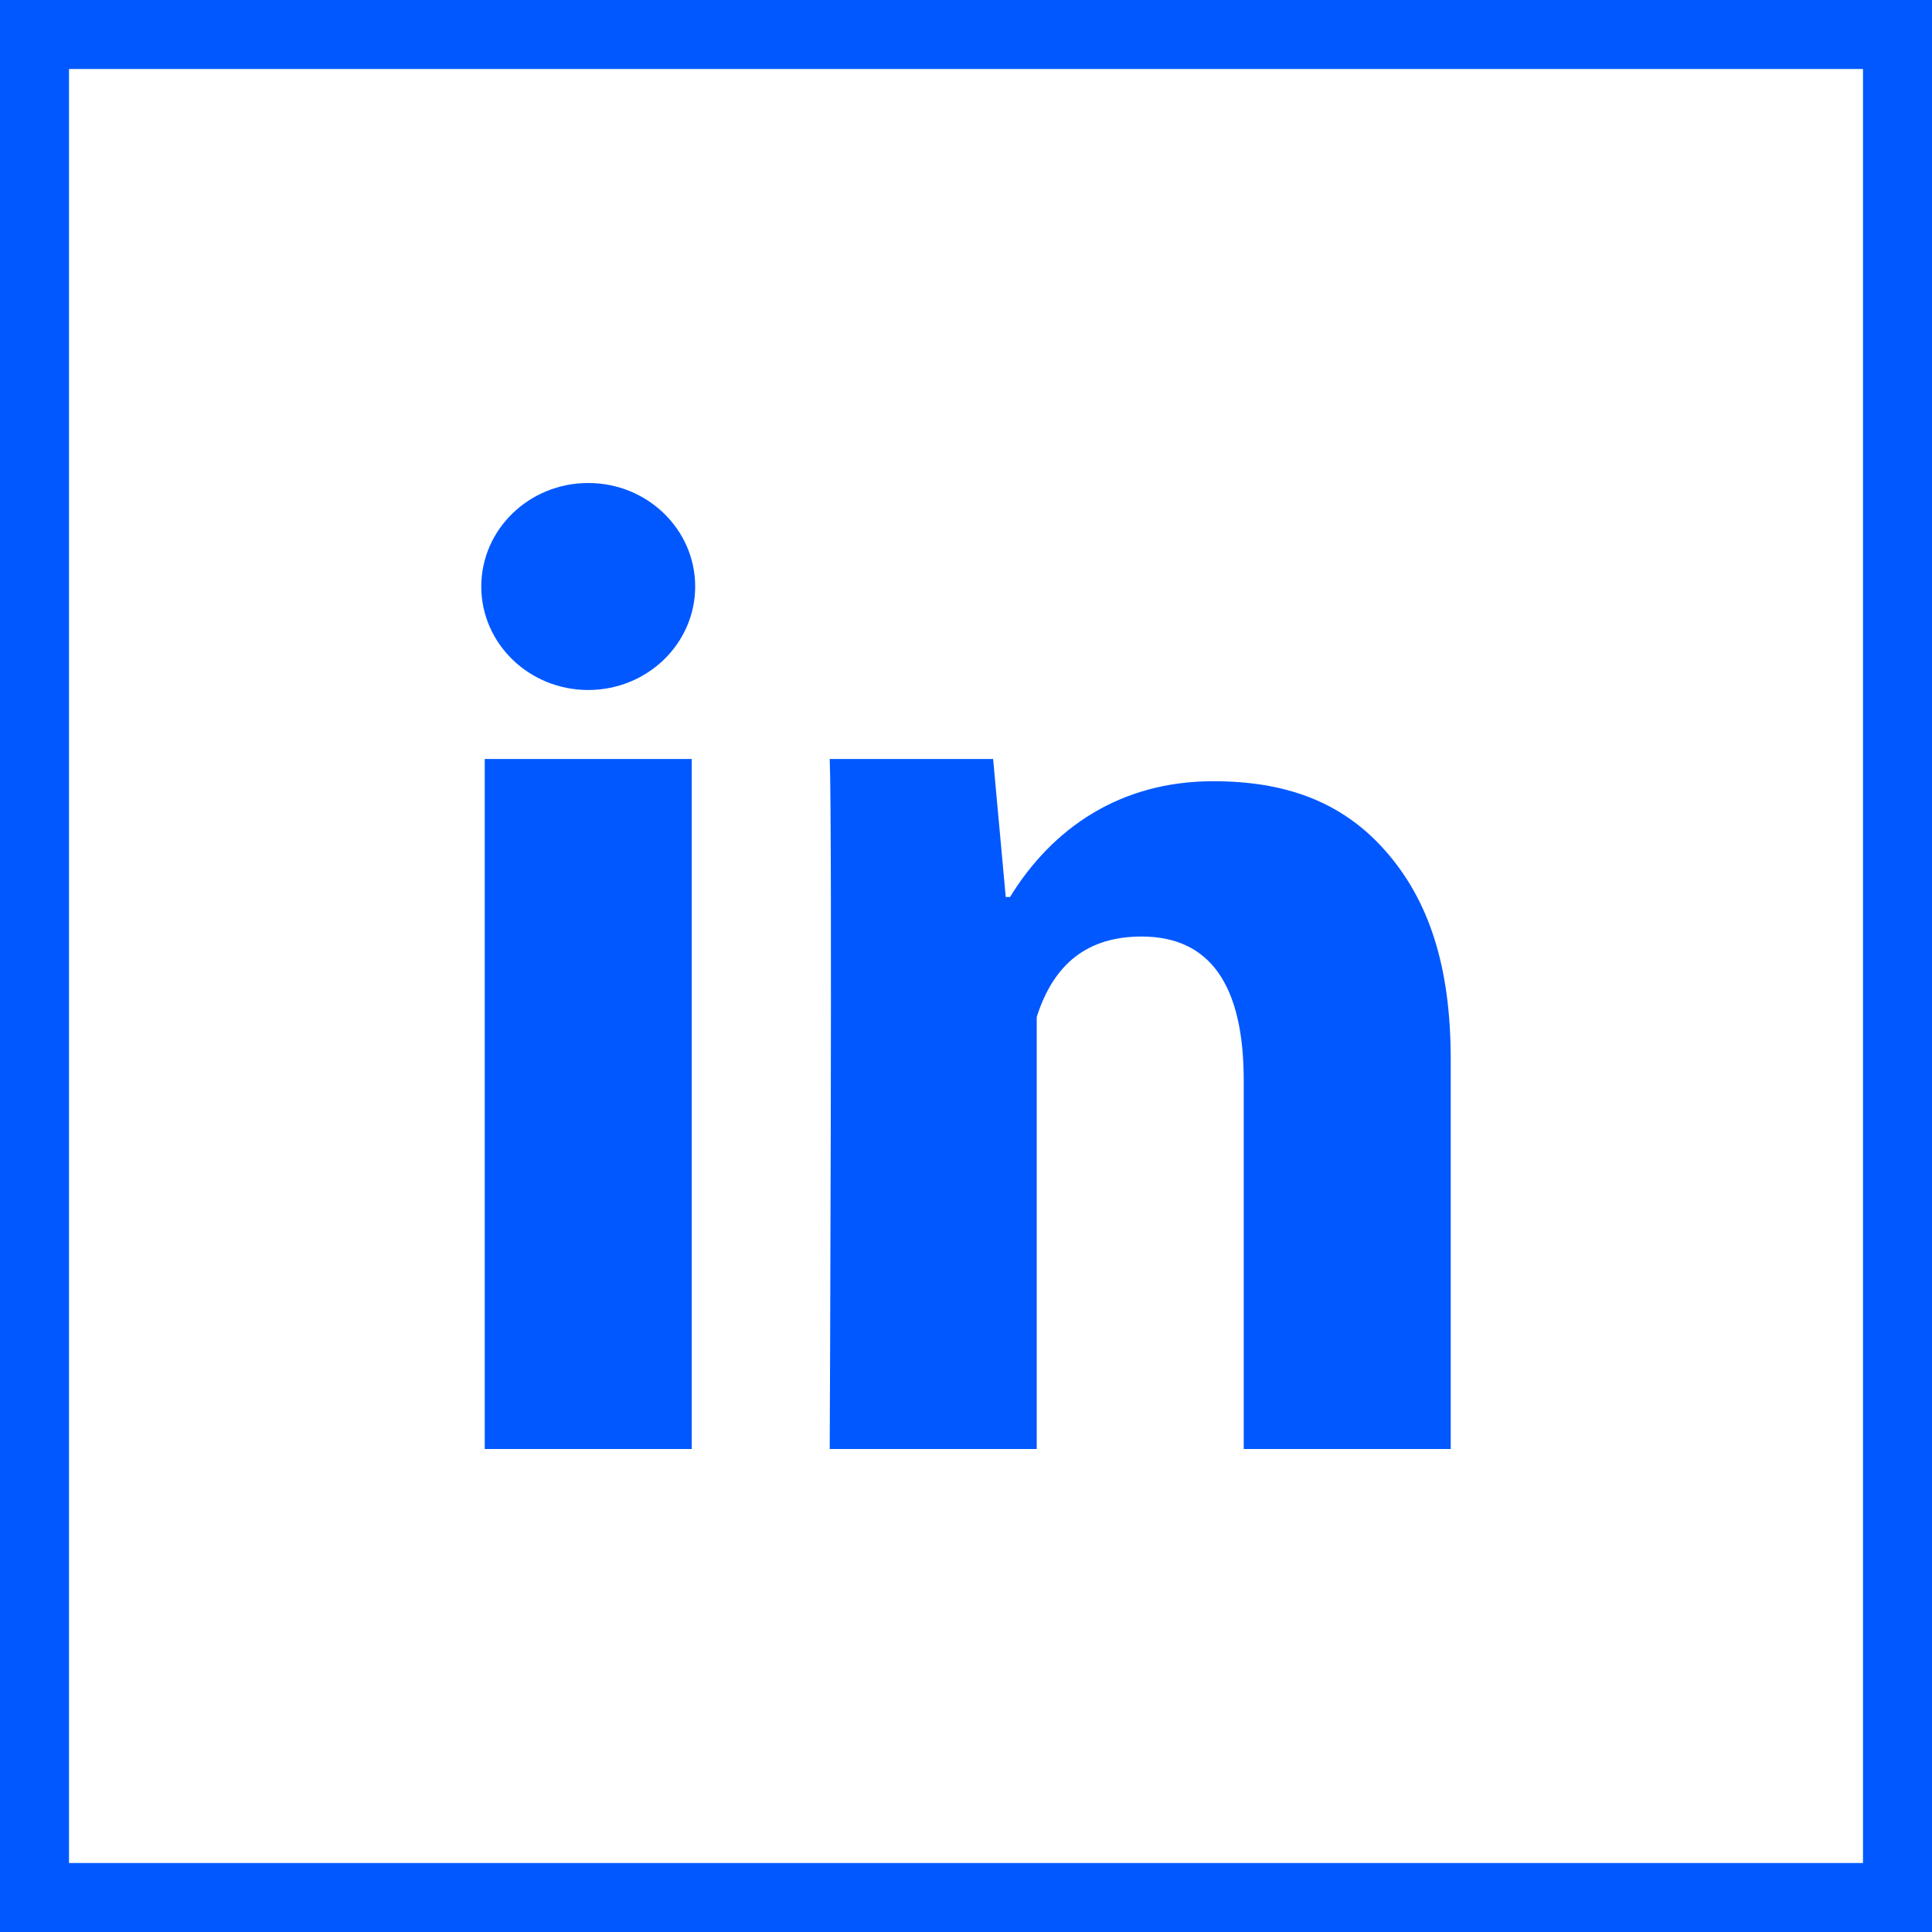
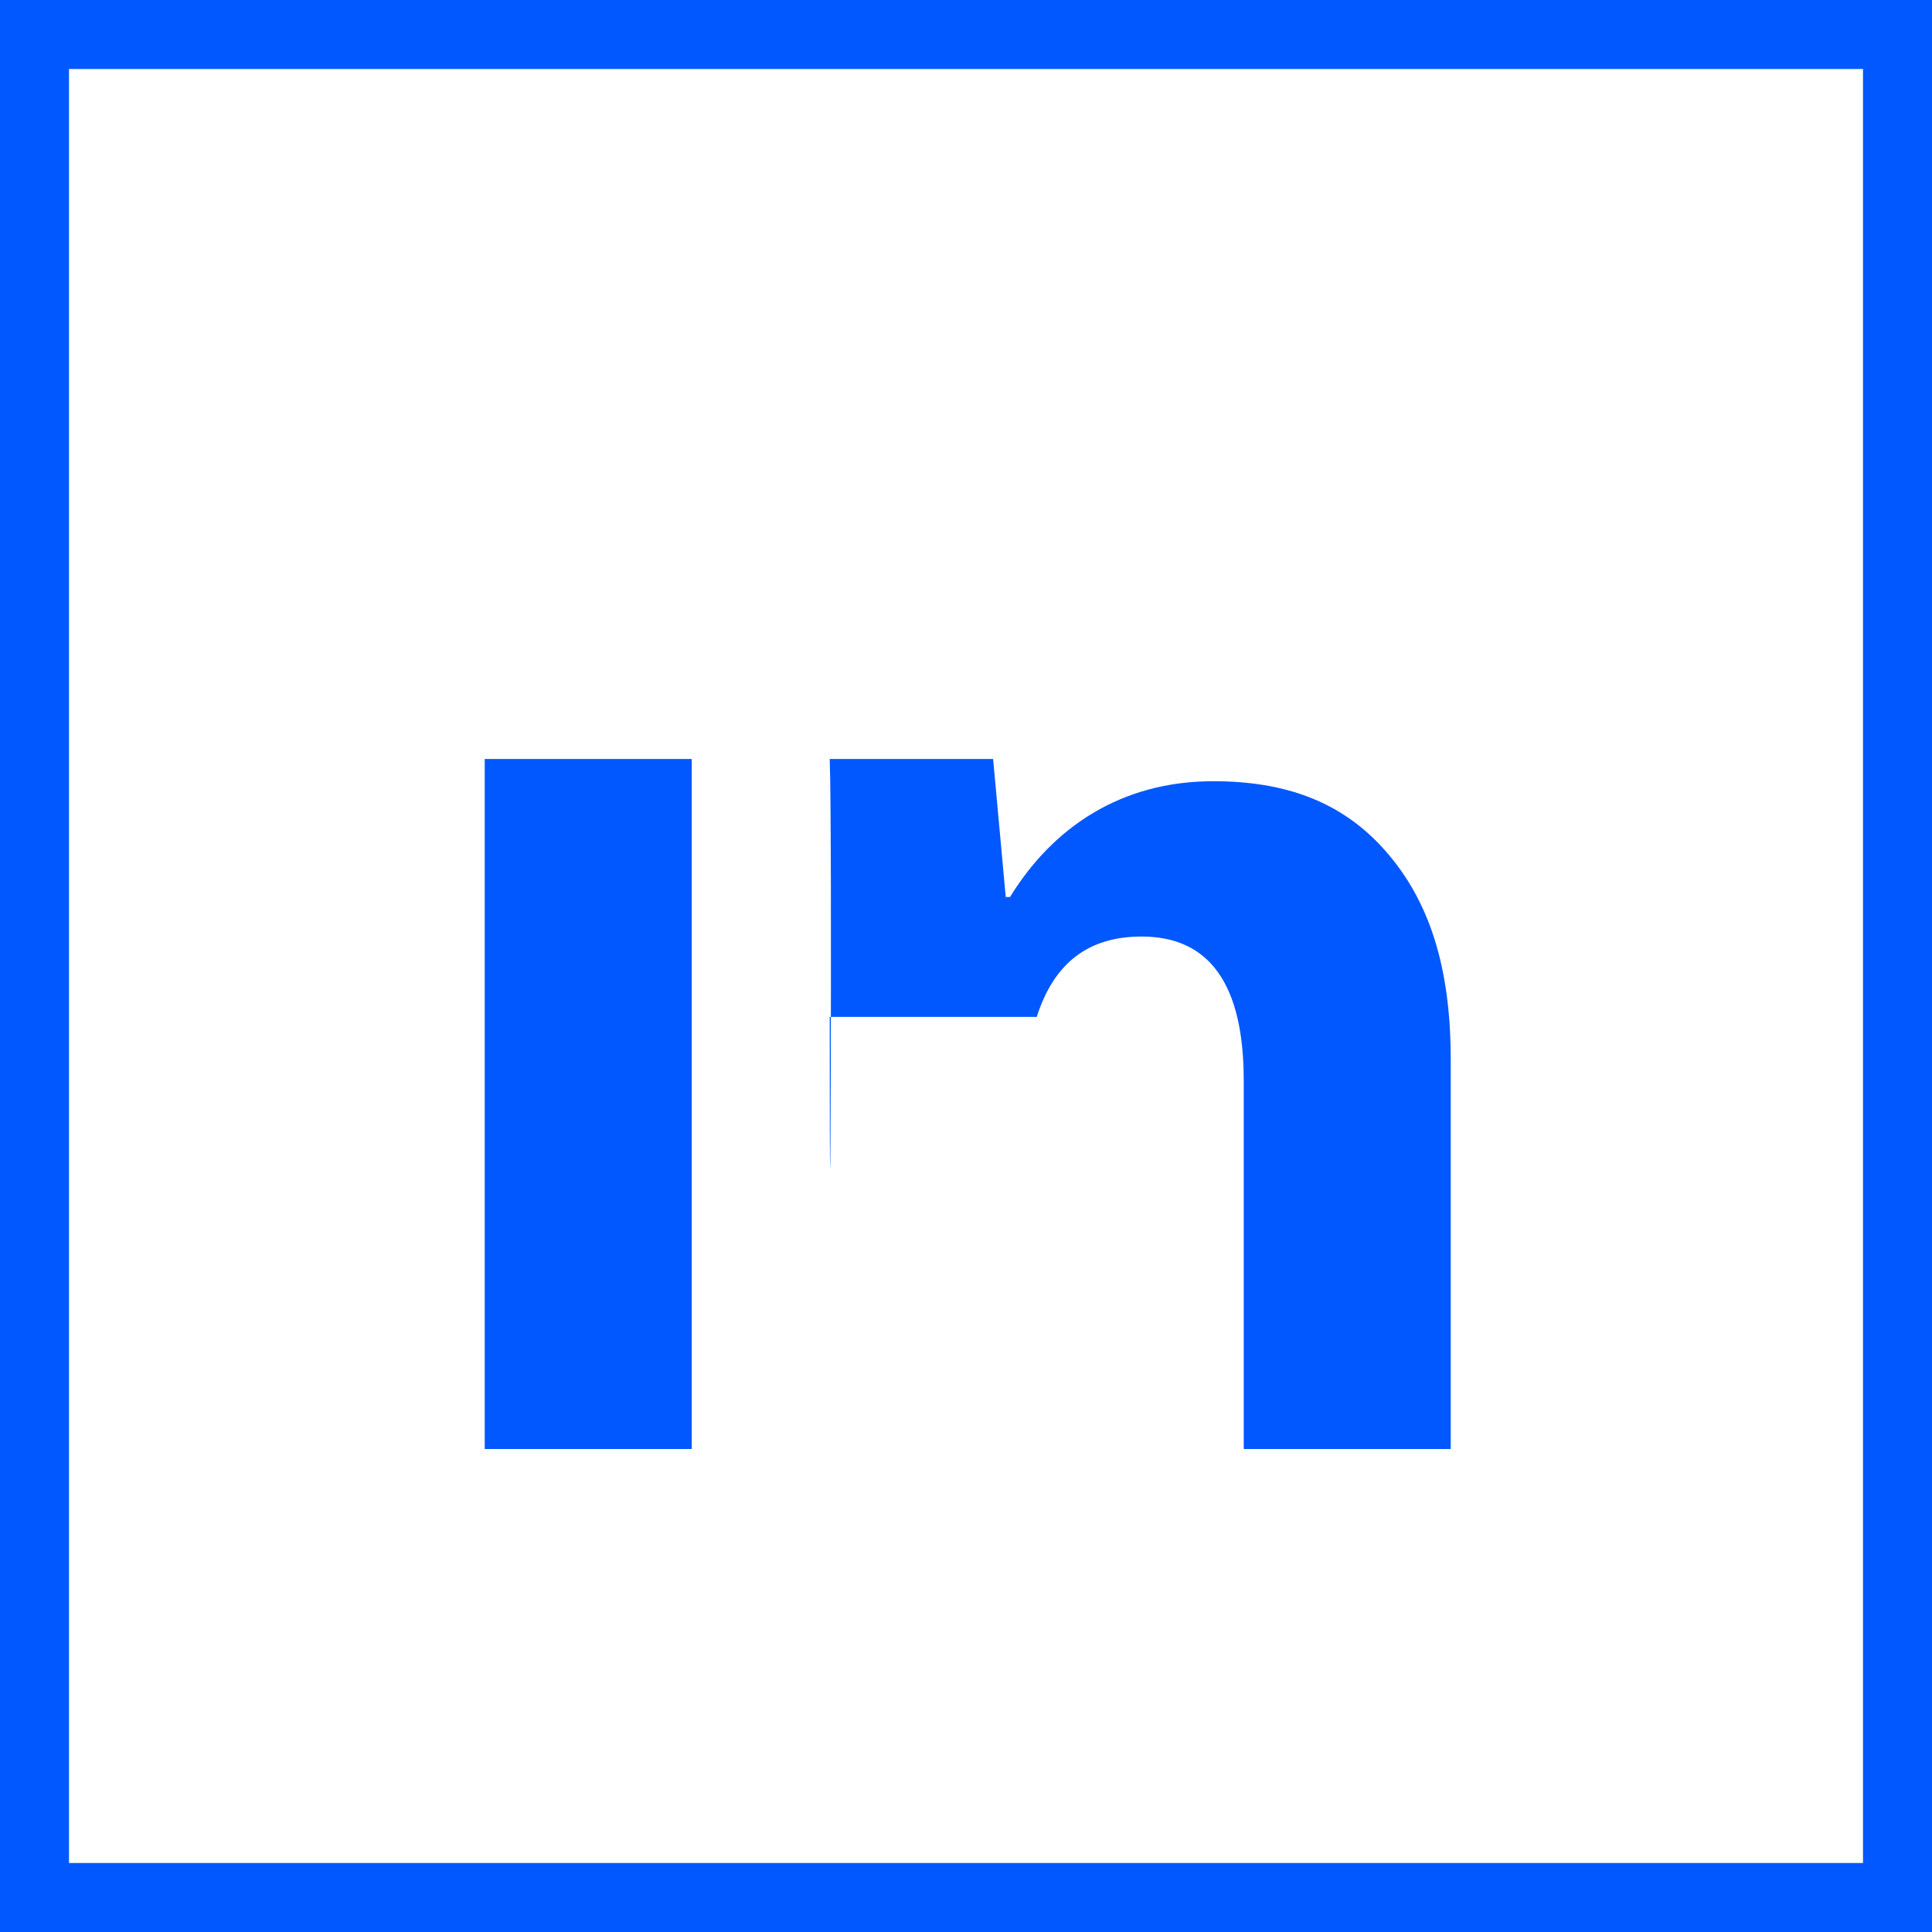
<svg xmlns="http://www.w3.org/2000/svg" width="28" height="28" viewBox="0 0 28 28" fill="none">
  <rect x="0.5" y="0.5" width="27" height="27" stroke="#0158FF" />
-   <path d="M10.025 21H7.025V11H10.025V21ZM21.025 21H18.025V15.658C18.025 14.266 17.529 13.573 16.546 13.573C15.767 13.573 15.273 13.961 15.025 14.738C15.025 16 15.025 21 15.025 21H12.025C12.025 21 12.065 12 12.025 11H14.393L14.576 13H14.638C15.253 12 16.236 11.322 17.584 11.322C18.609 11.322 19.438 11.607 20.071 12.323C20.708 13.04 21.025 14.002 21.025 15.353V21Z" fill="#0158FF" />
-   <path d="M8.525 10C9.381 10 10.075 9.328 10.075 8.5C10.075 7.672 9.381 7 8.525 7C7.669 7 6.975 7.672 6.975 8.5C6.975 9.328 7.669 10 8.525 10Z" fill="#0158FF" />
+   <path d="M10.025 21H7.025V11H10.025V21ZM21.025 21H18.025V15.658C18.025 14.266 17.529 13.573 16.546 13.573C15.767 13.573 15.273 13.961 15.025 14.738H12.025C12.025 21 12.065 12 12.025 11H14.393L14.576 13H14.638C15.253 12 16.236 11.322 17.584 11.322C18.609 11.322 19.438 11.607 20.071 12.323C20.708 13.04 21.025 14.002 21.025 15.353V21Z" fill="#0158FF" />
</svg>